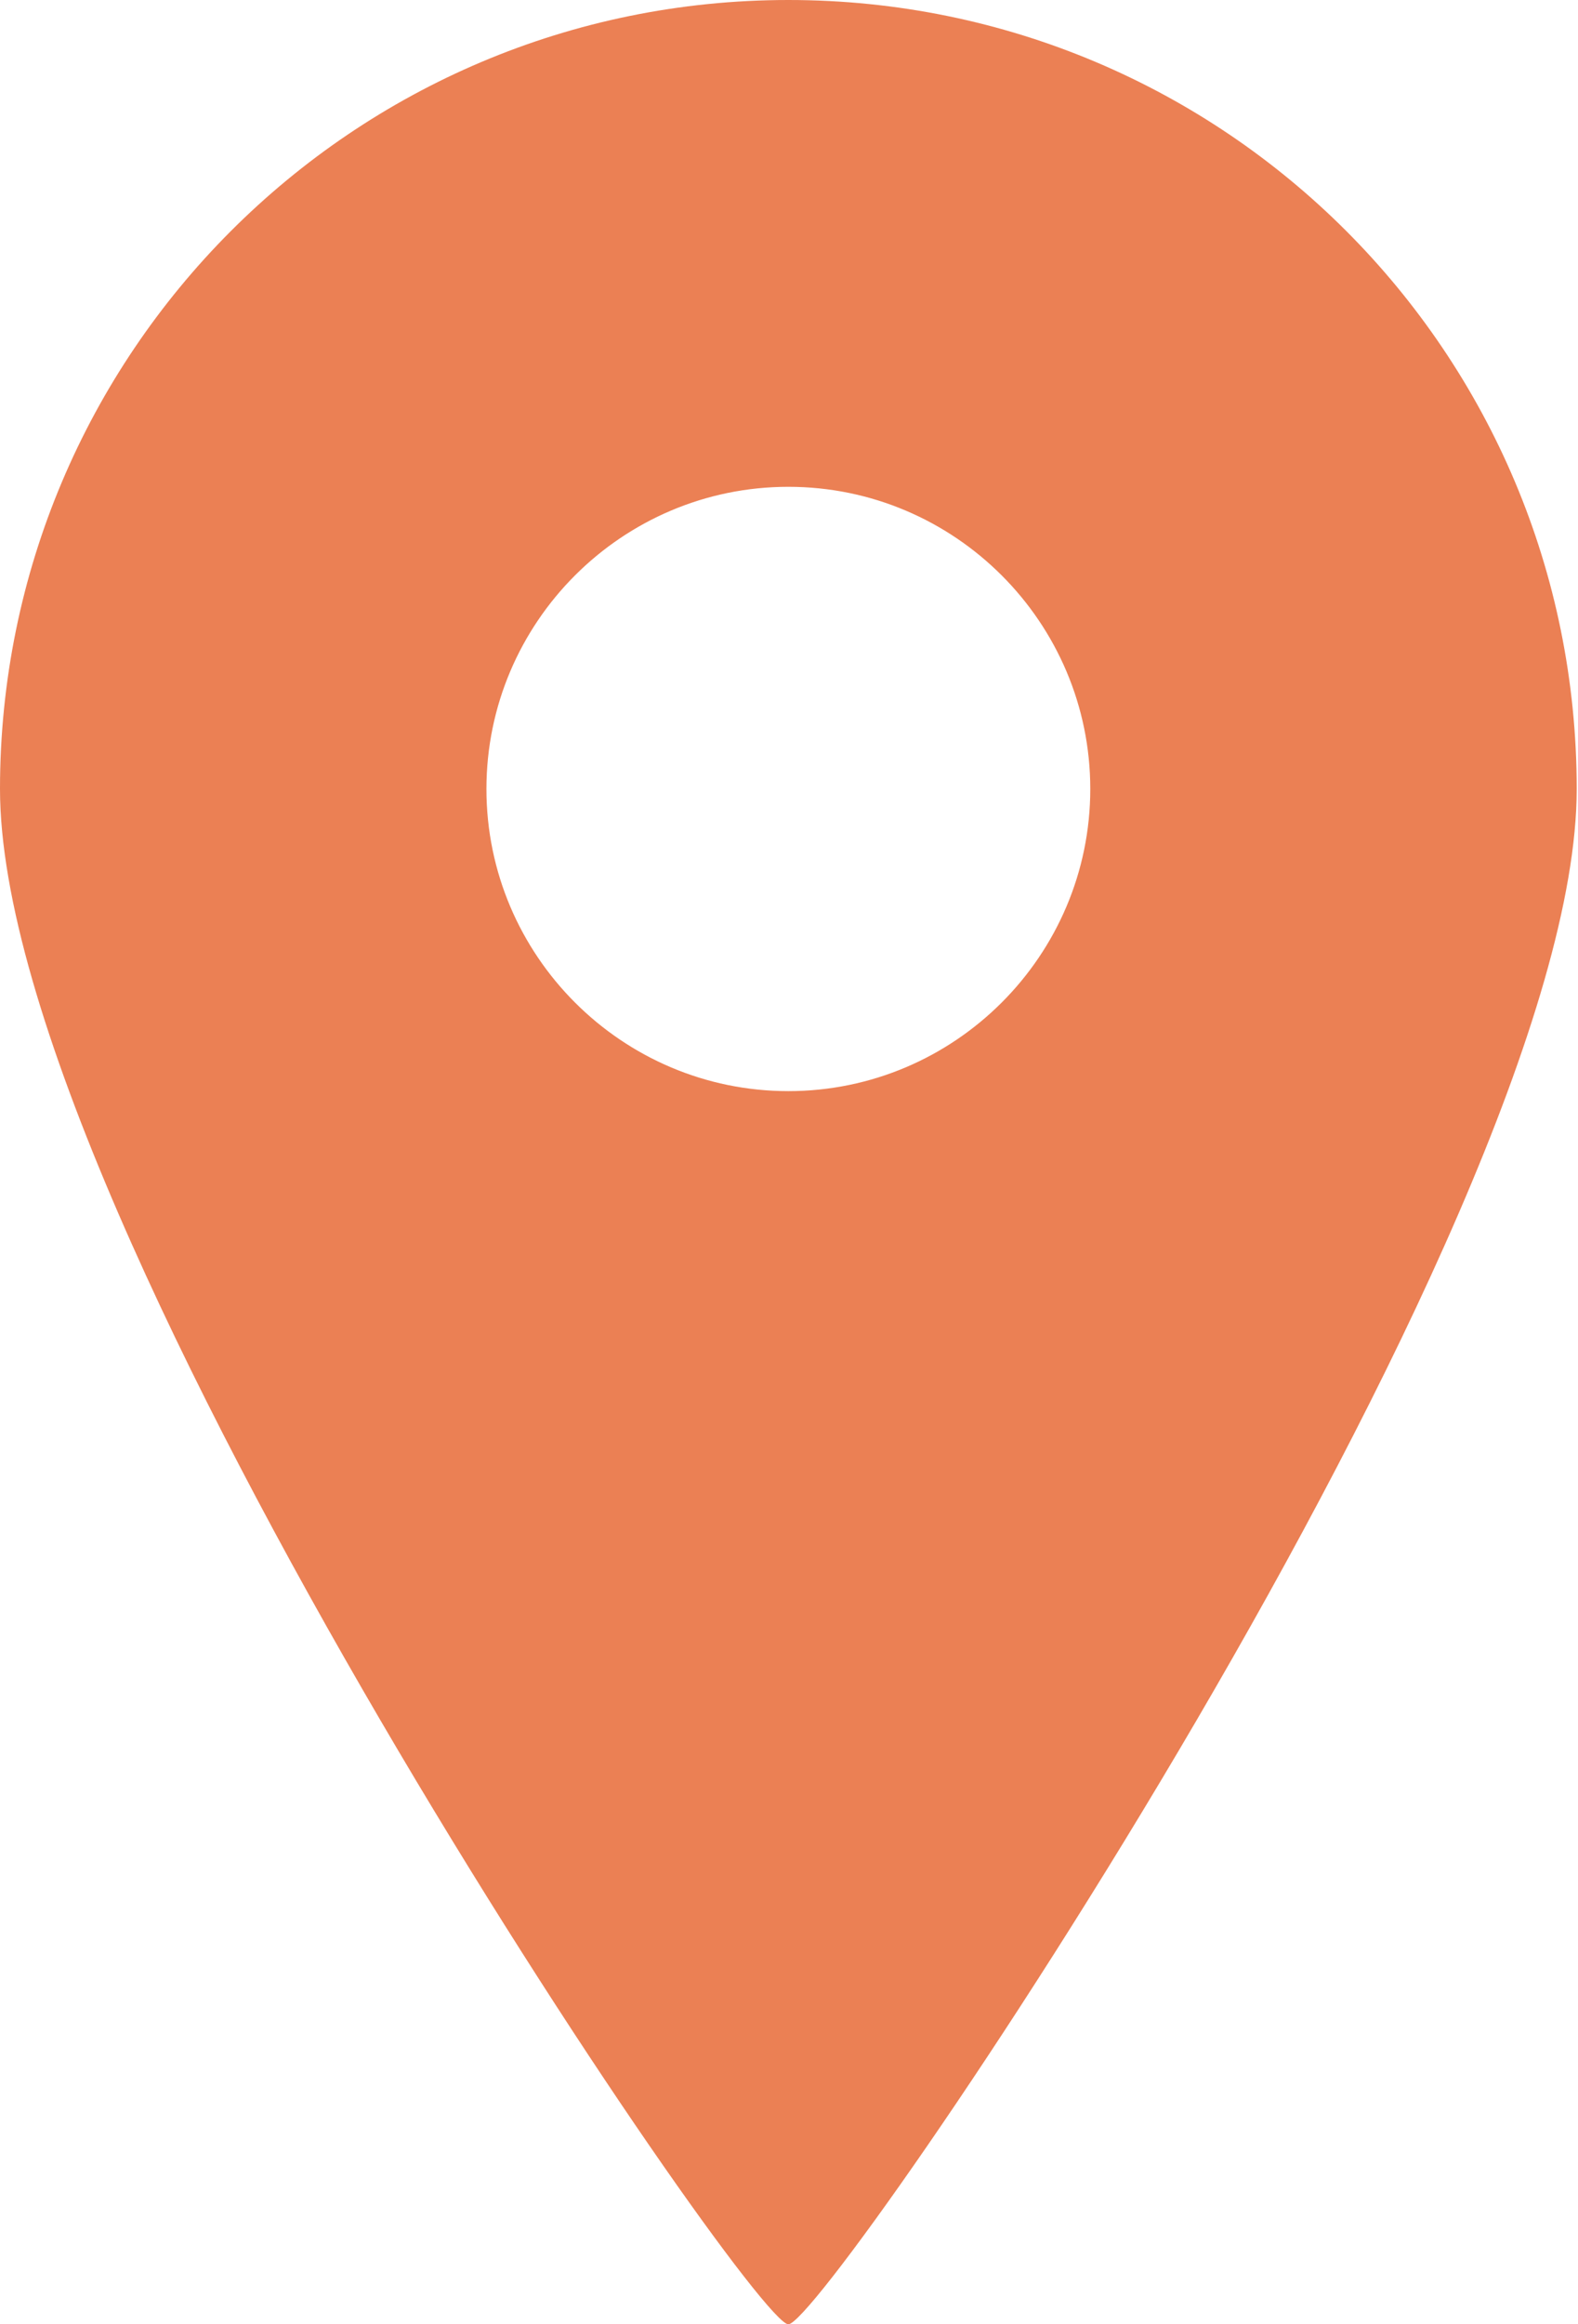
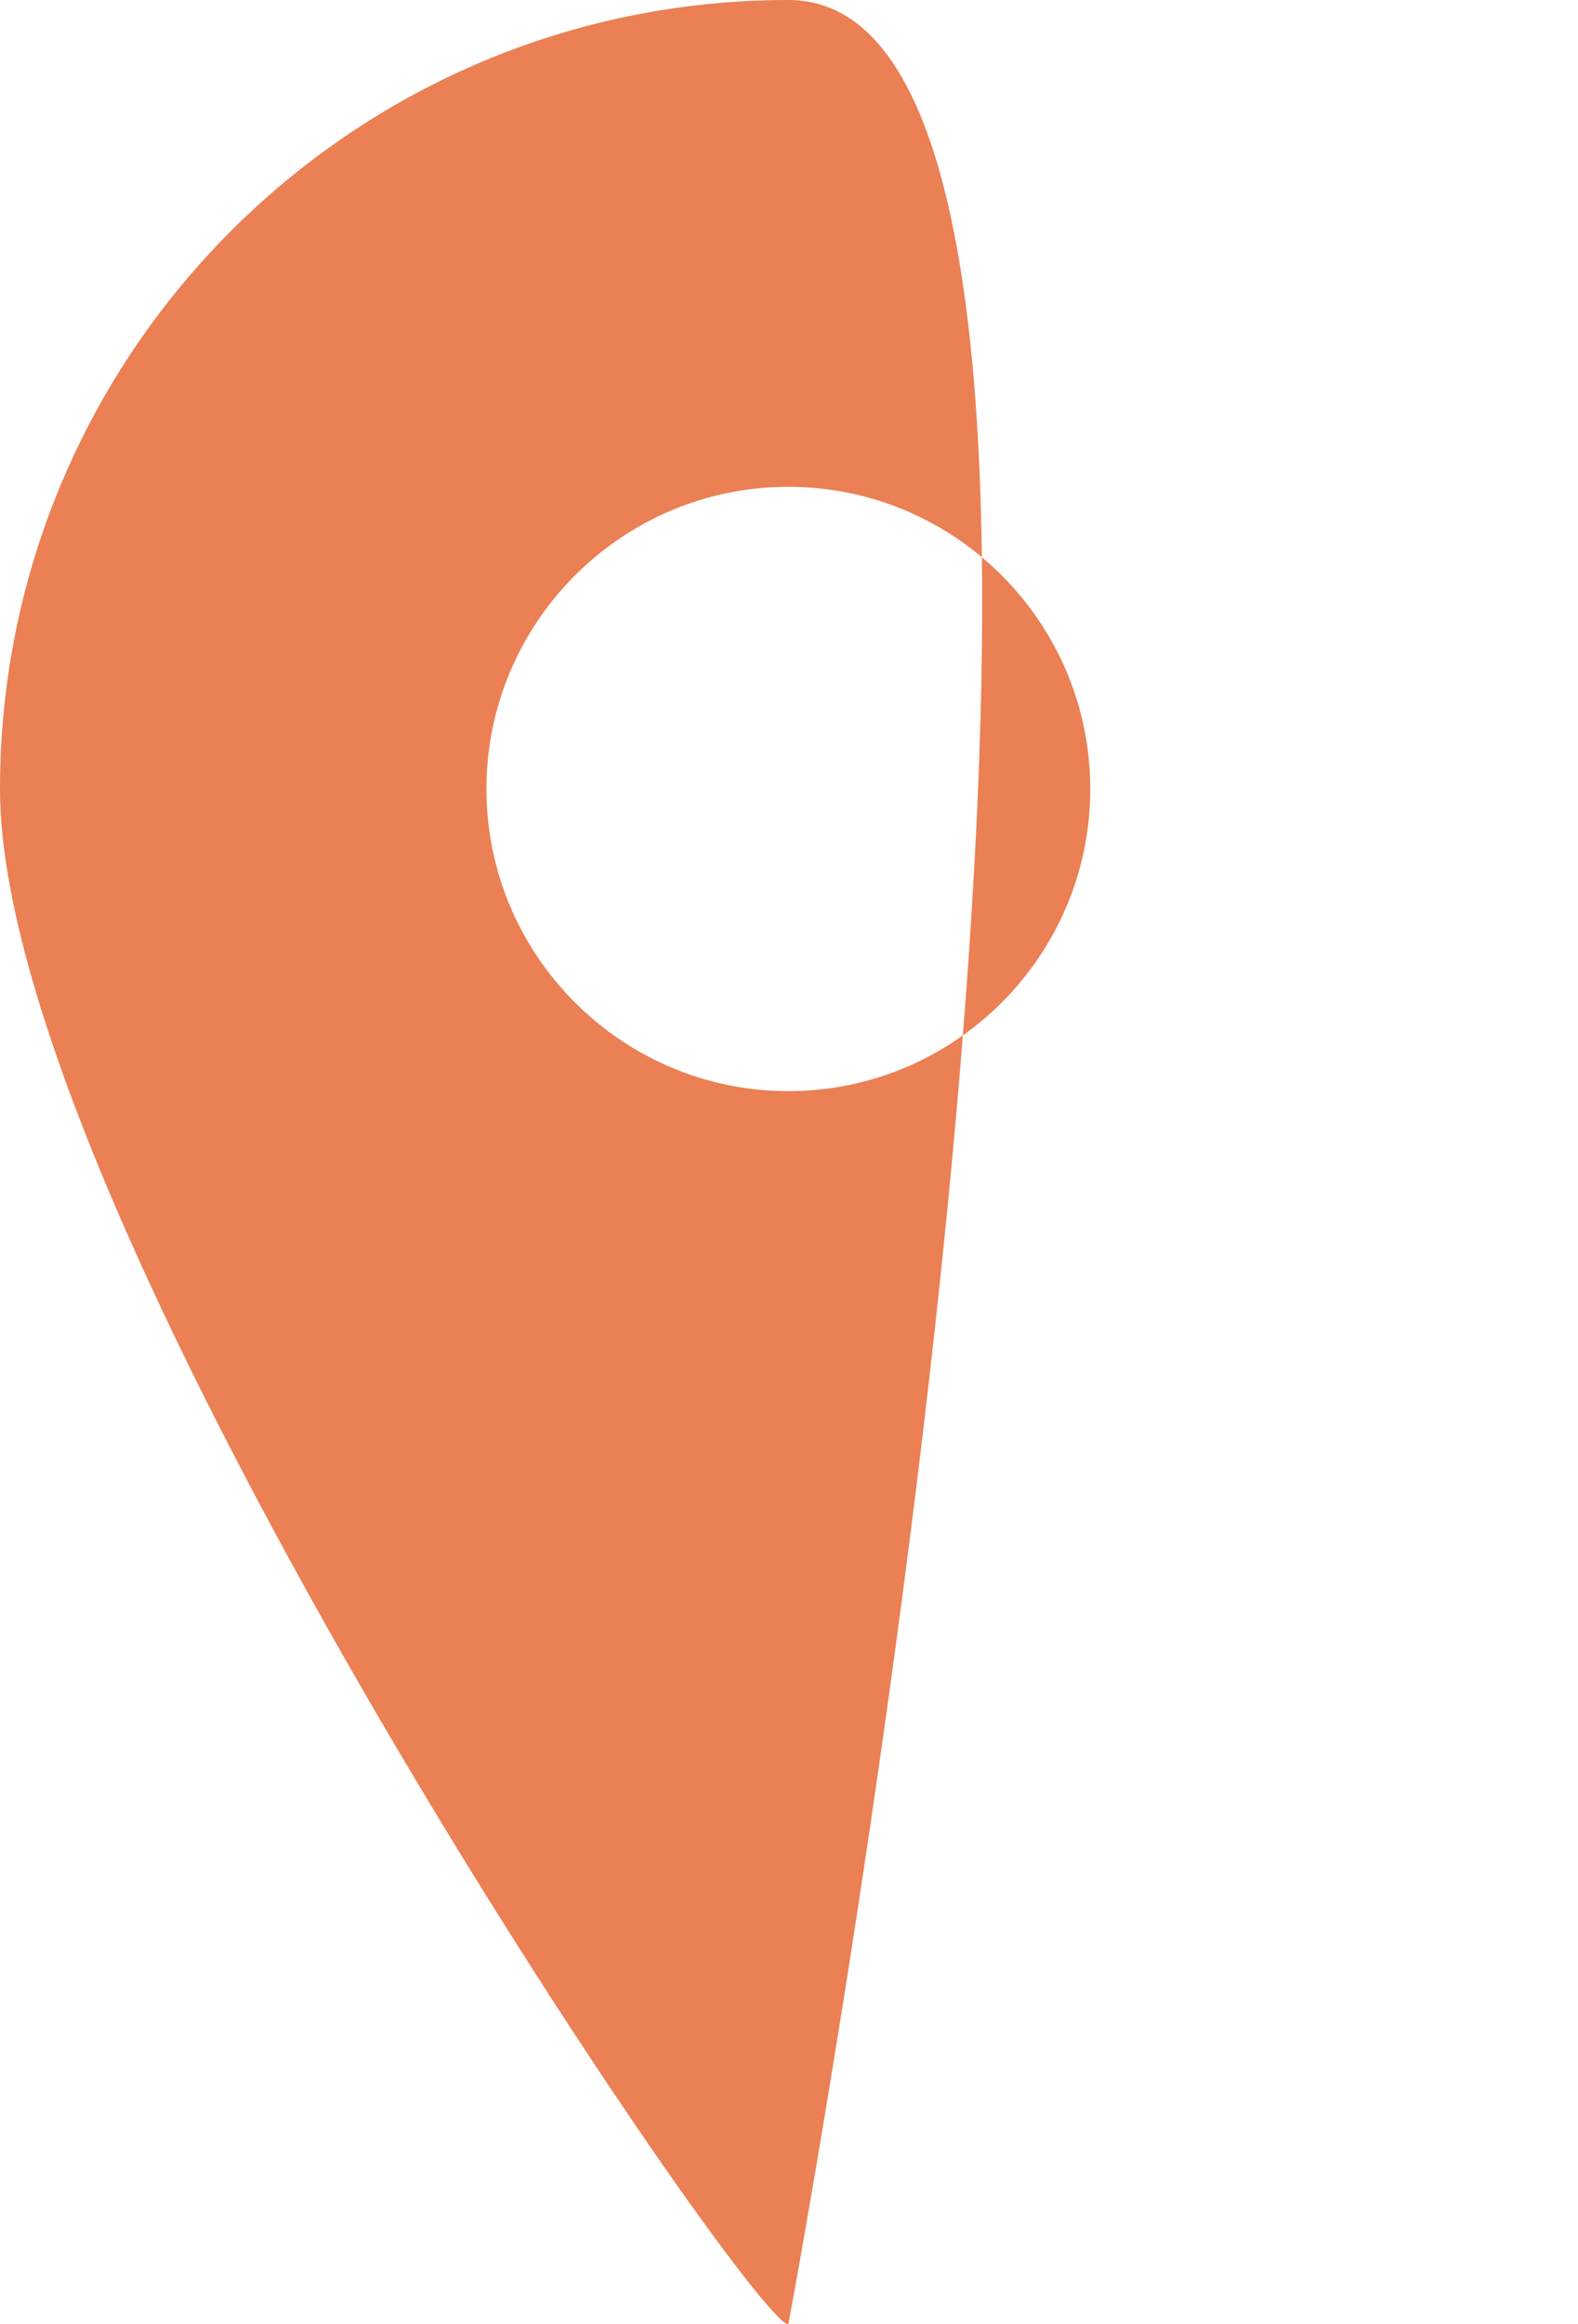
<svg xmlns="http://www.w3.org/2000/svg" id="_レイヤー_2" data-name="レイヤー 2" viewBox="0 0 12.23 18">
  <defs>
    <style>
      .cls-1 {
        fill: #EB8054;
        stroke-width: 0px;
      }
    </style>
  </defs>
  <g id="design">
-     <path class="cls-1" d="m6.11,18c.29,0,6.11-8.51,6.11-11.89S9.49,0,6.11,0,0,2.74,0,6.11s5.82,11.89,6.11,11.89ZM3.77,6.11c0-1.29,1.05-2.34,2.34-2.34s2.34,1.05,2.34,2.34-1.05,2.34-2.34,2.34-2.34-1.05-2.34-2.34Z" />
+     <path class="cls-1" d="m6.11,18S9.49,0,6.11,0,0,2.74,0,6.11s5.82,11.89,6.11,11.89ZM3.77,6.11c0-1.29,1.05-2.34,2.34-2.34s2.34,1.05,2.34,2.34-1.05,2.34-2.34,2.34-2.34-1.05-2.34-2.34Z" />
  </g>
</svg>